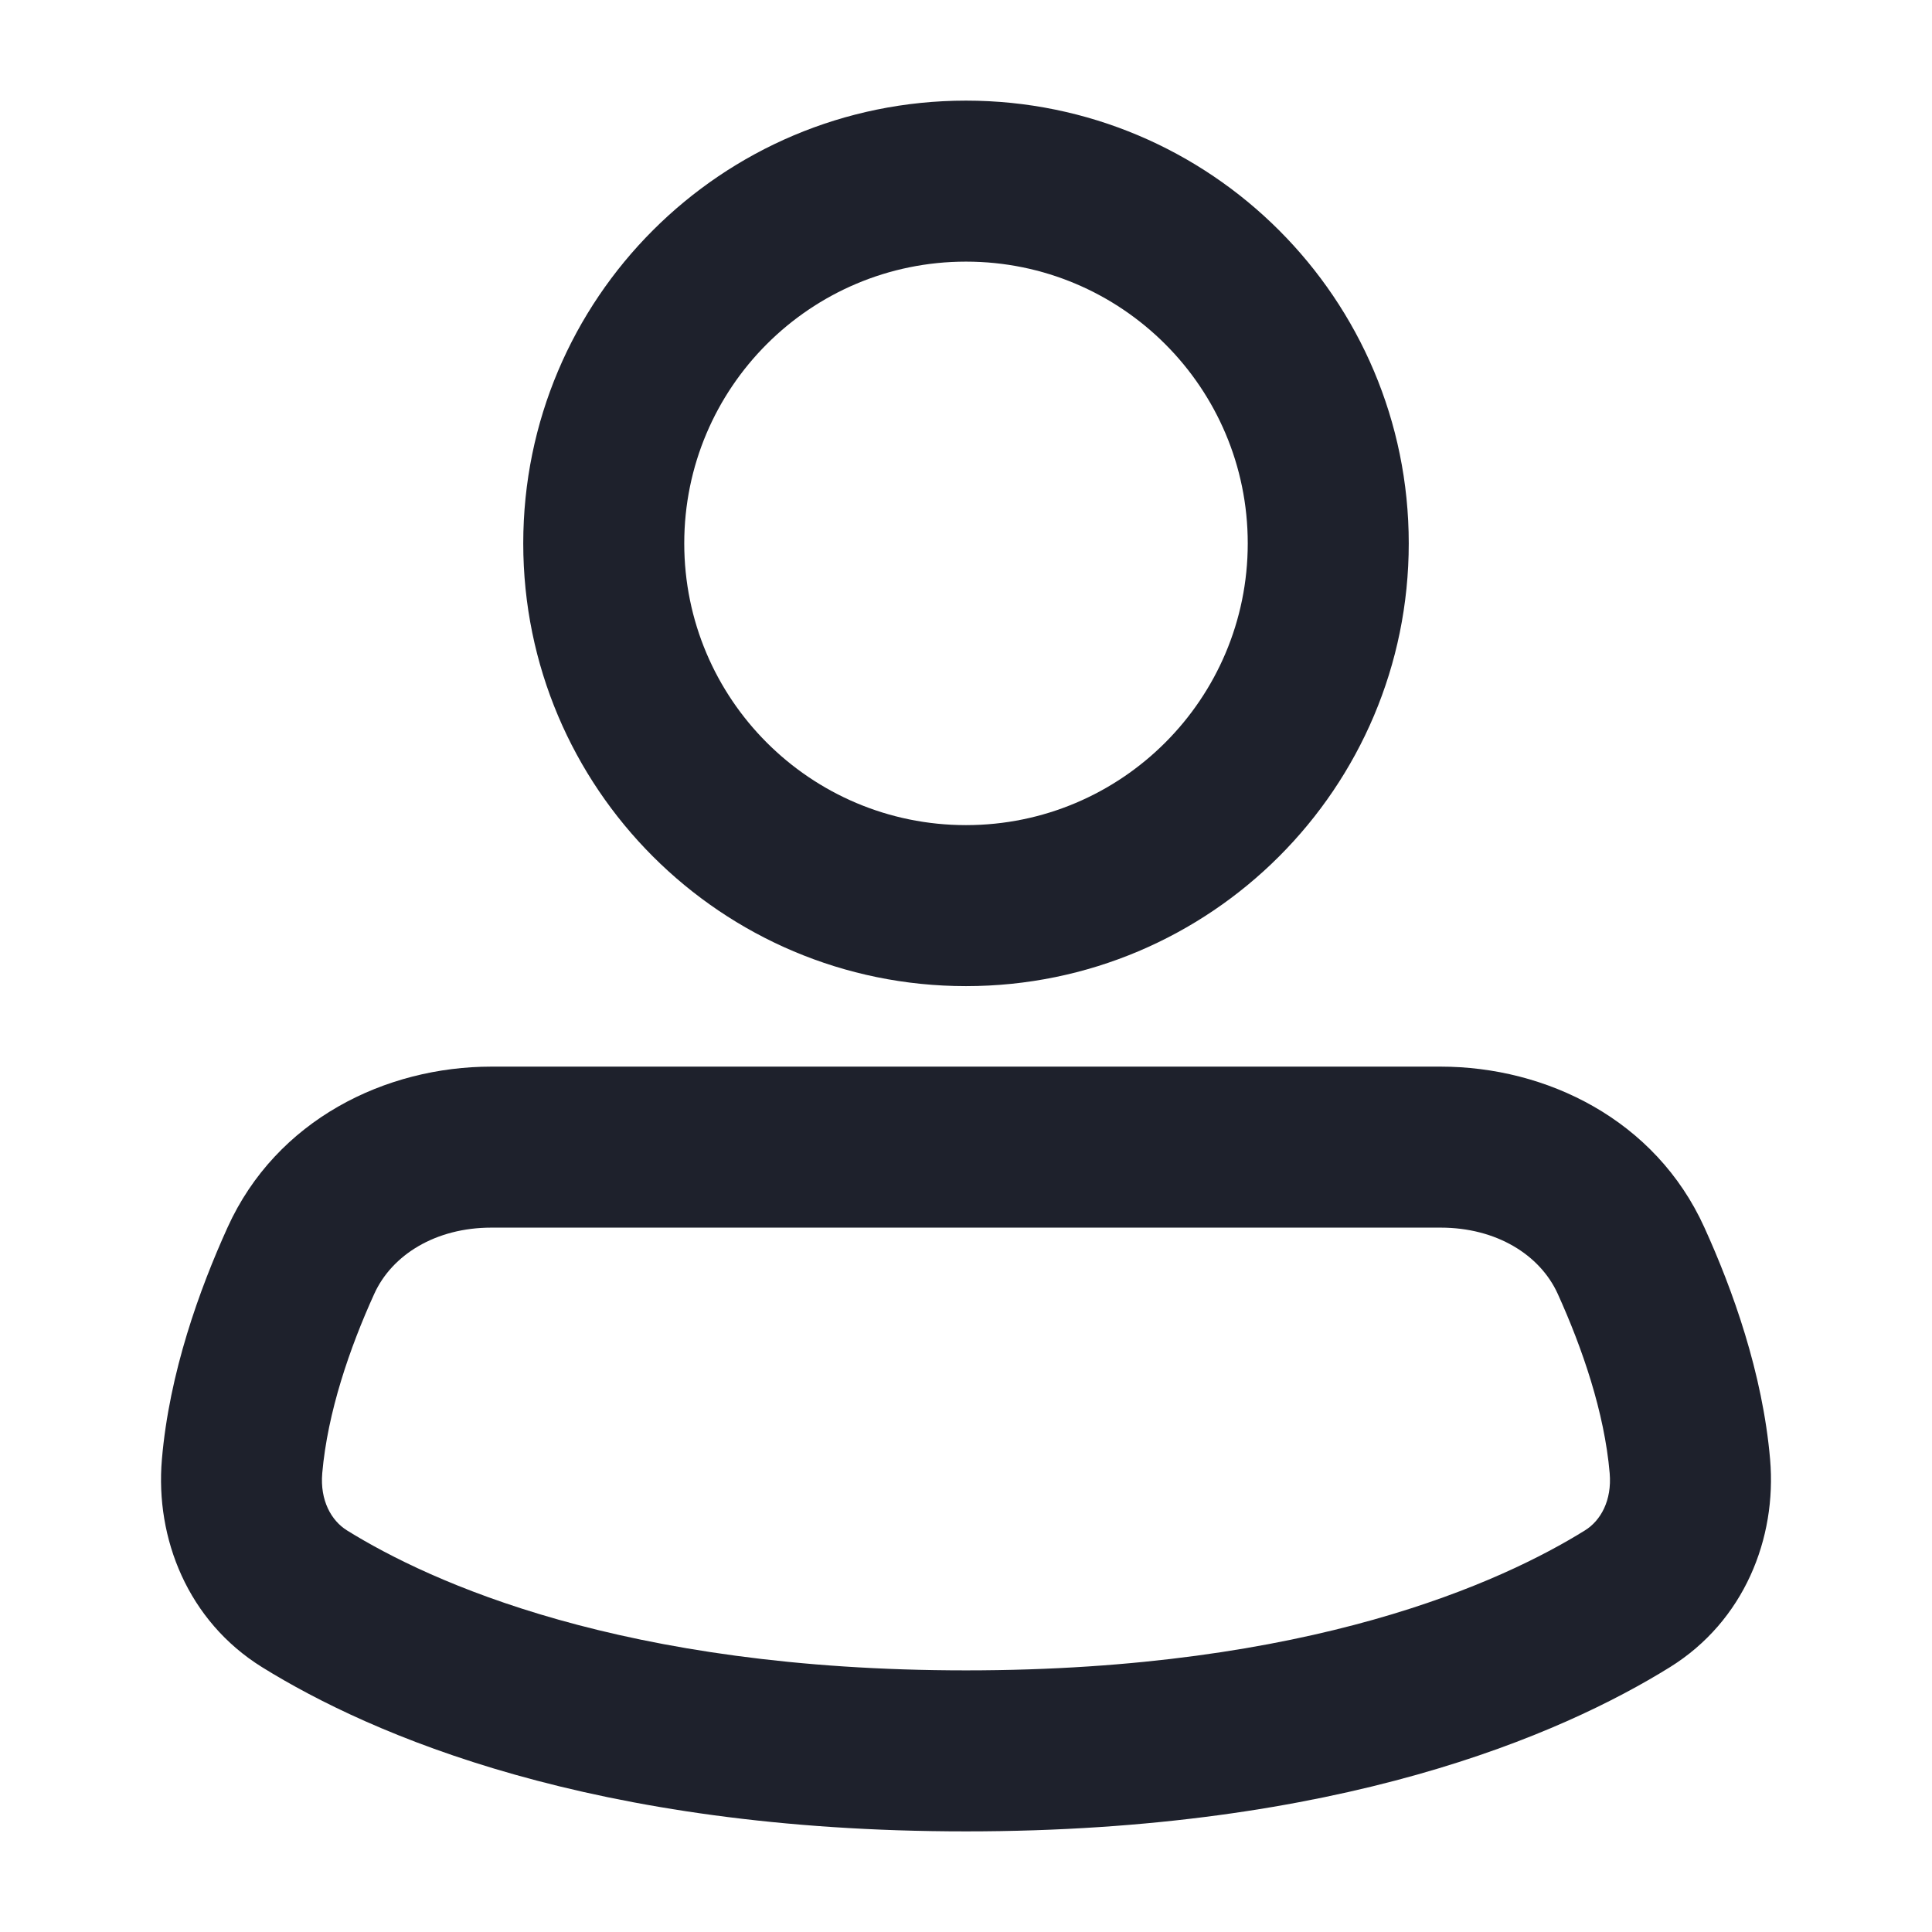
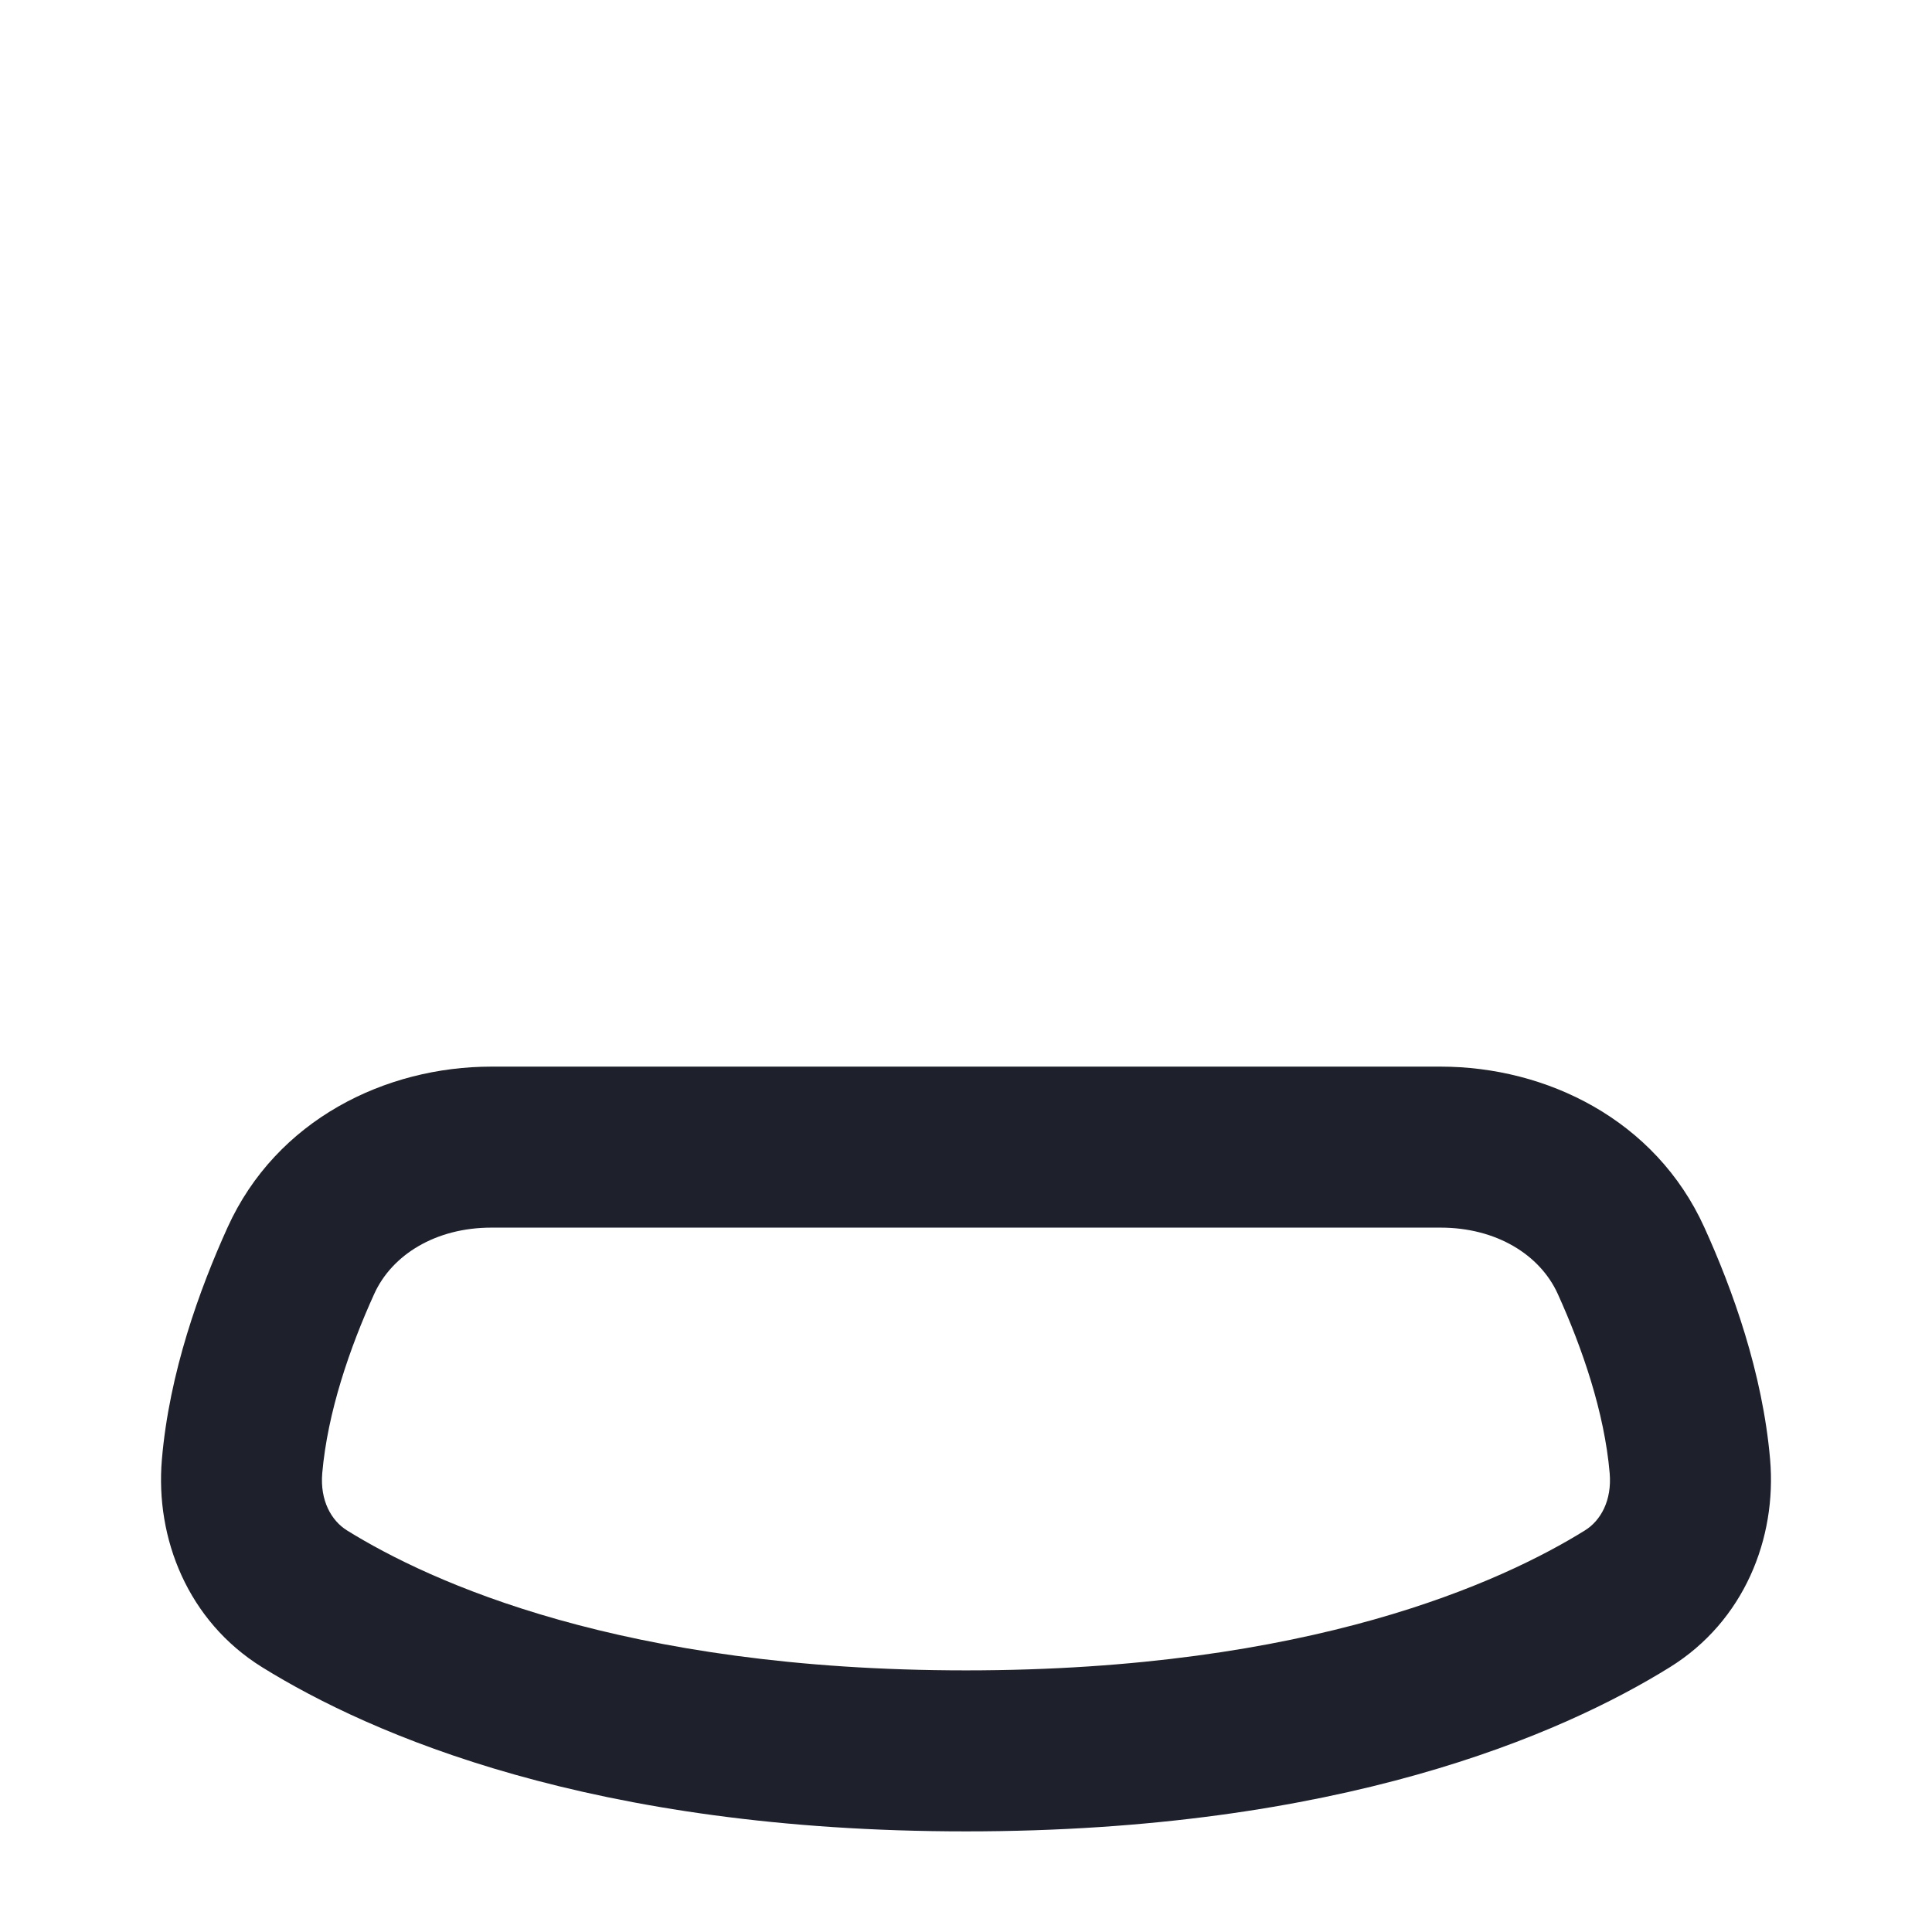
<svg xmlns="http://www.w3.org/2000/svg" width="24" height="24" viewBox="0 0 24 24" fill="none">
-   <path fill-rule="evenodd" clip-rule="evenodd" d="M12 3.25C10.067 3.25 8.5 4.817 8.5 6.75C8.5 8.683 10.067 10.25 12 10.25C13.933 10.25 15.5 8.683 15.5 6.75C15.5 4.817 13.933 3.25 12 3.25ZM6.5 6.75C6.5 3.712 8.962 1.25 12 1.25C15.037 1.25 17.5 3.712 17.5 6.75C17.5 9.788 15.037 12.25 12 12.25C8.962 12.25 6.5 9.788 6.5 6.75Z" fill="#1E212C" />
  <path fill-rule="evenodd" clip-rule="evenodd" d="M6.104 15.25C5.411 15.25 4.869 15.588 4.649 16.073C4.344 16.744 4.069 17.543 4.003 18.301C3.974 18.64 4.116 18.89 4.31 19.011C5.34 19.65 7.724 20.75 12 20.75C16.276 20.75 18.66 19.65 19.689 19.011C19.884 18.89 20.025 18.64 19.996 18.301C19.931 17.543 19.655 16.744 19.351 16.073C19.131 15.588 18.589 15.25 17.896 15.25H6.104ZM2.827 15.247C3.435 13.906 4.793 13.25 6.104 13.25H17.896C19.207 13.25 20.564 13.906 21.172 15.247C21.522 16.017 21.896 17.052 21.989 18.13C22.073 19.112 21.665 20.138 20.745 20.71C19.391 21.55 16.639 22.75 12 22.75C7.36 22.75 4.609 21.55 3.255 20.71C2.335 20.138 1.927 19.112 2.011 18.13C2.103 17.052 2.478 16.017 2.827 15.247Z" fill="#1E212C" />
</svg>